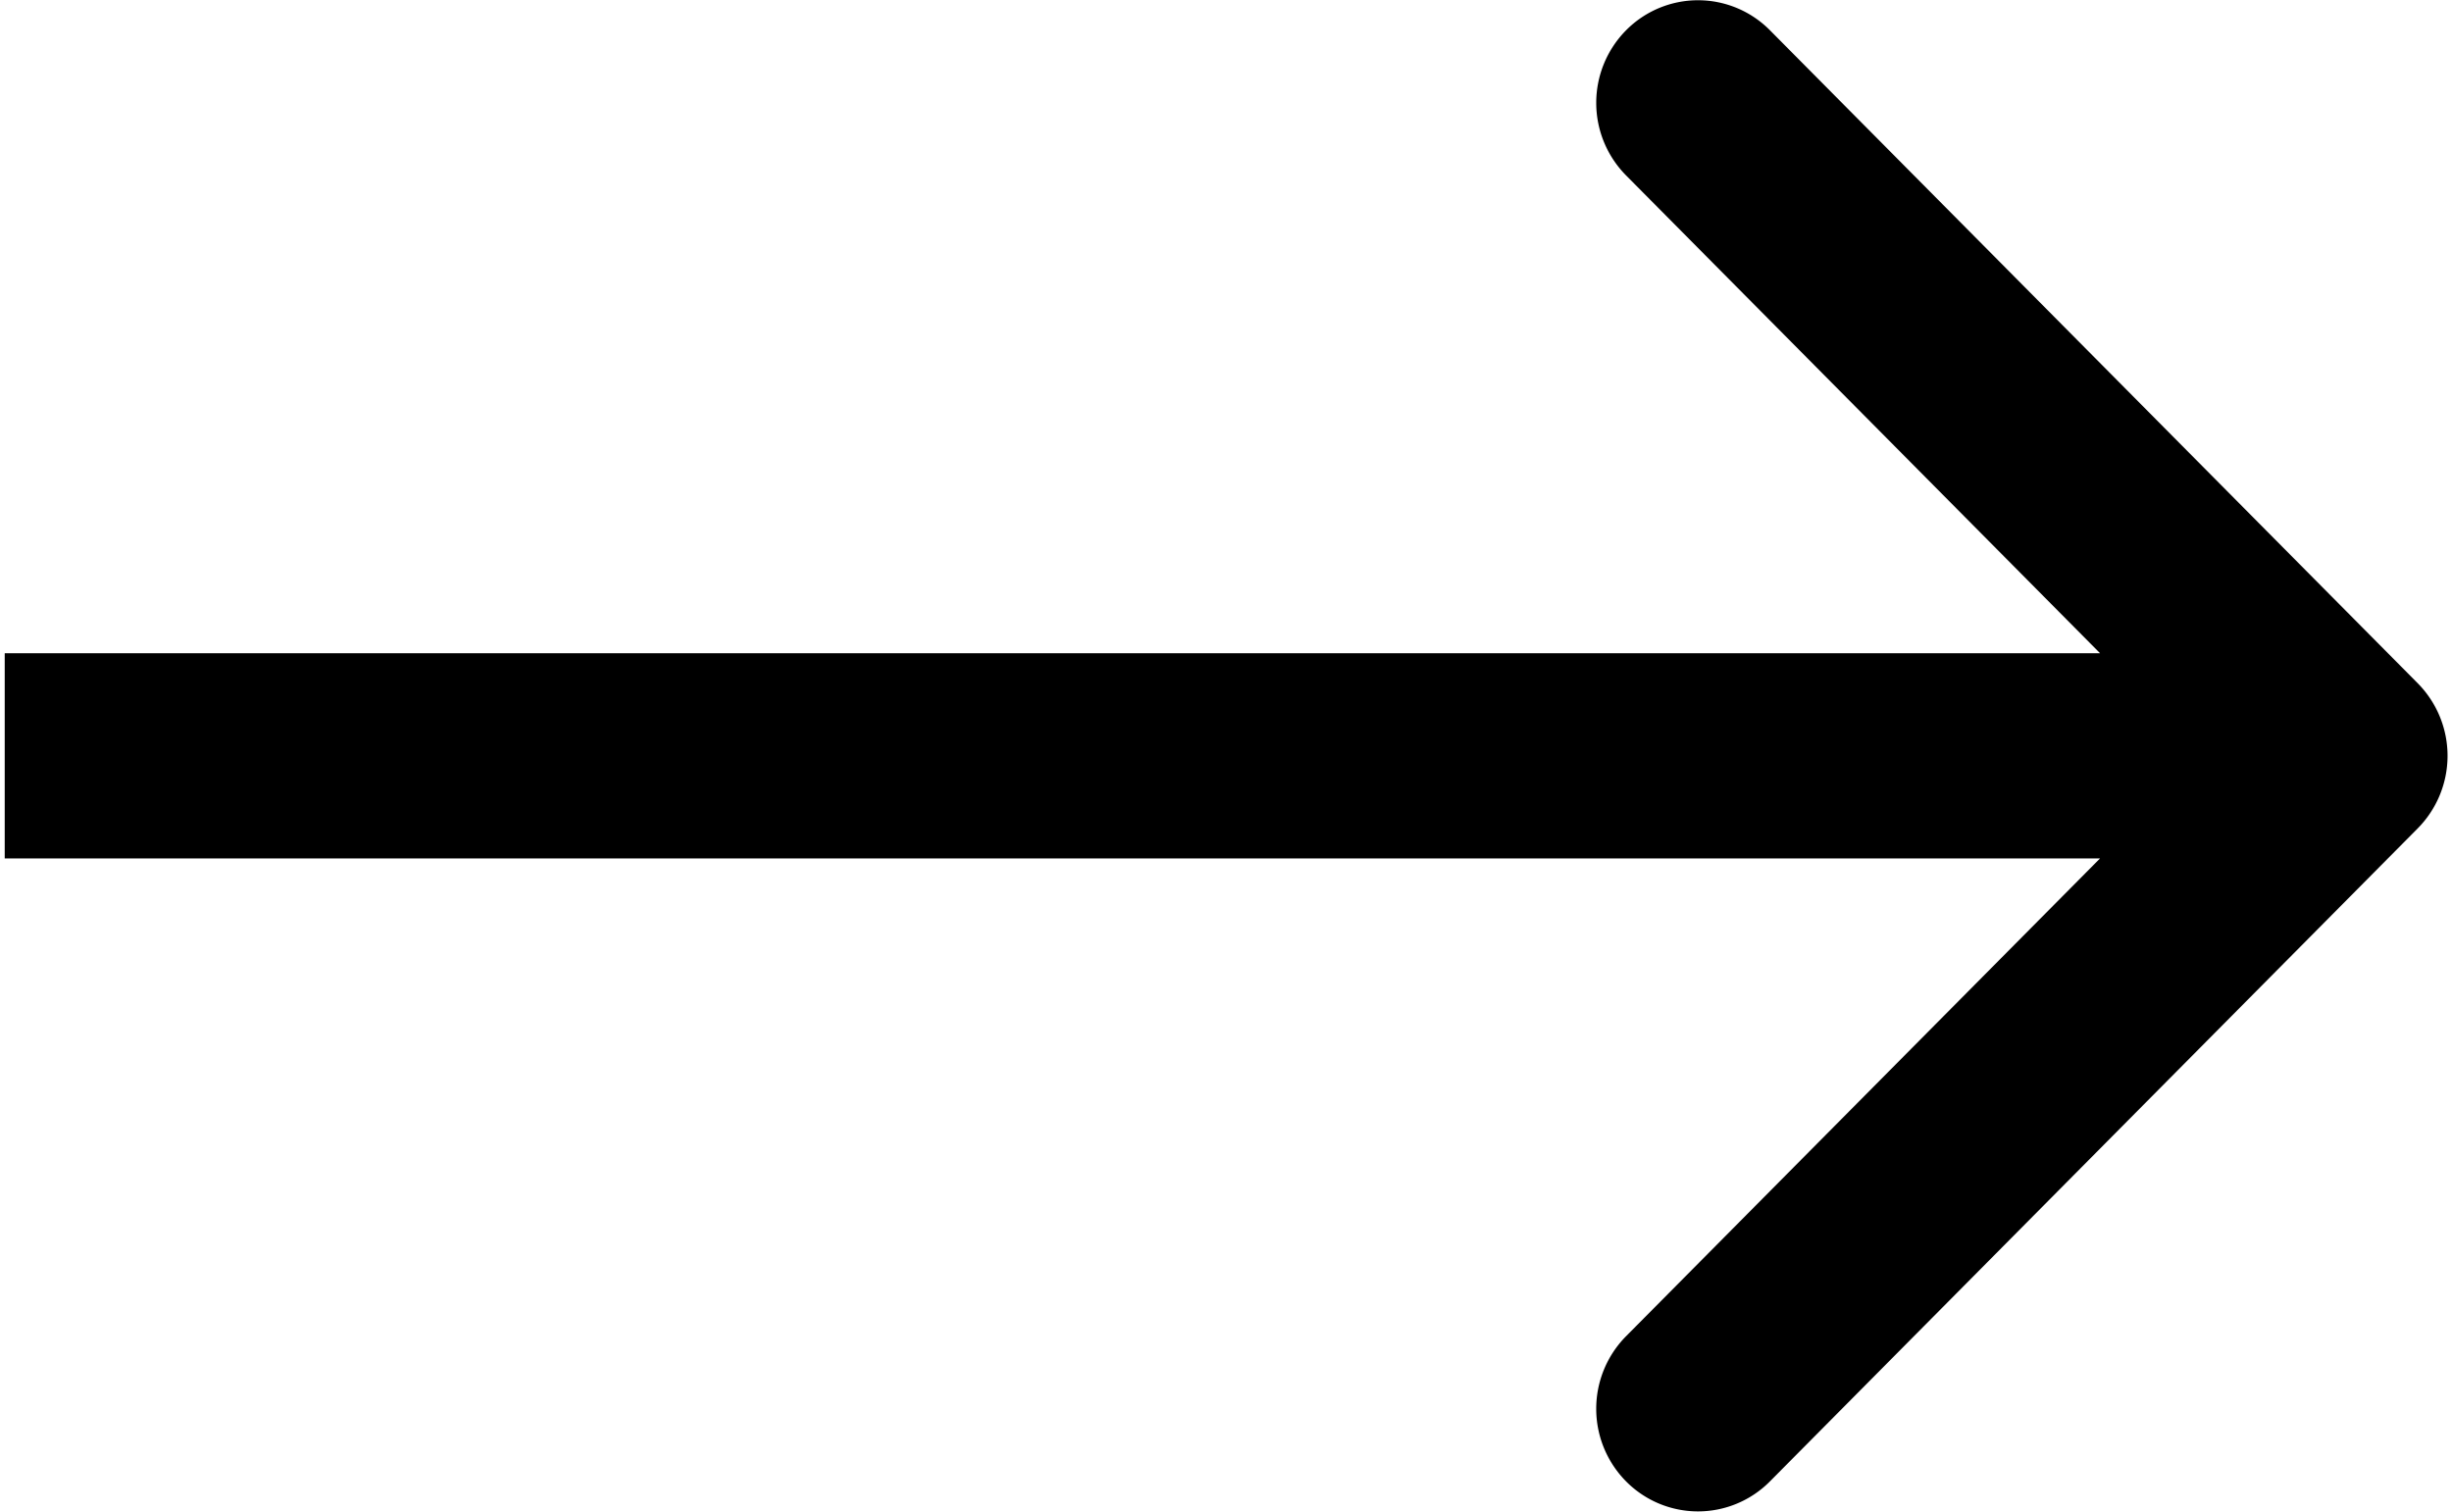
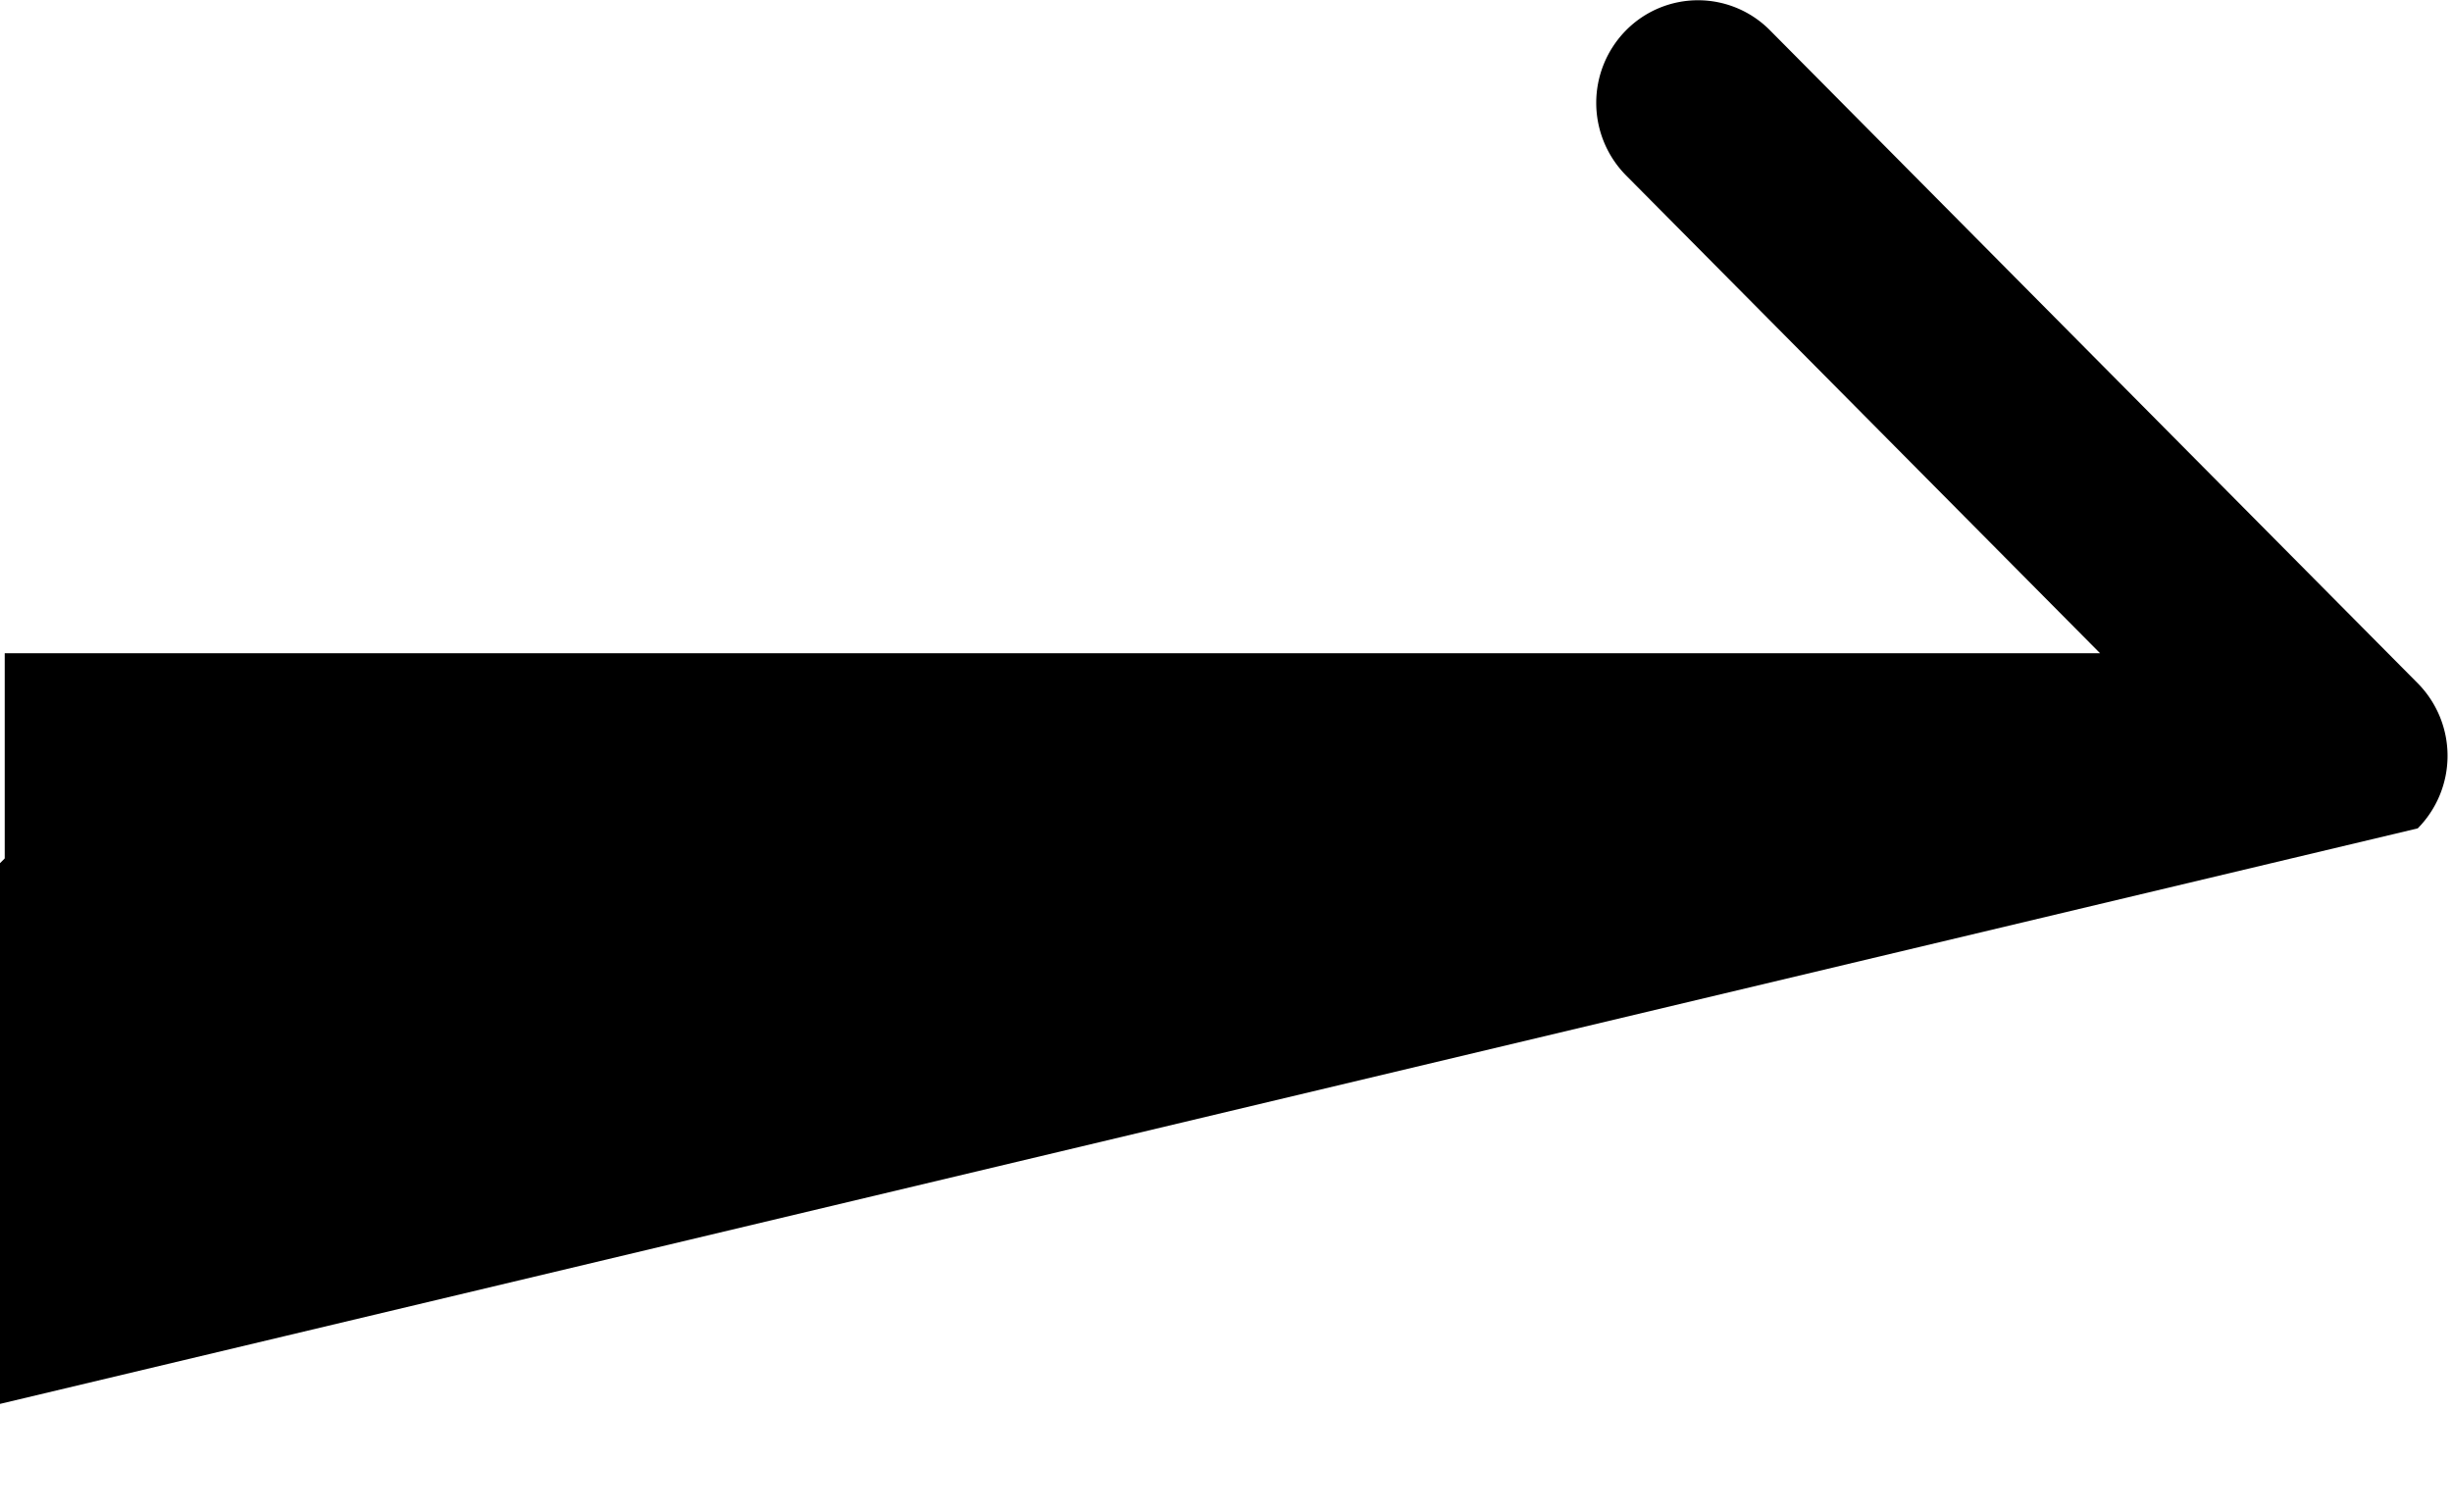
<svg xmlns="http://www.w3.org/2000/svg" width="480" height="296" viewBox="0 0 480 296">
  <defs>
    <style>
      .cls-1 {
        fill-rule: evenodd;
      }
    </style>
  </defs>
-   <path id="s" class="cls-1" d="M473.294,133.791L346.49,5.935a19.806,19.806,0,0,0-28.178,0,20.207,20.207,0,0,0,0,28.41l92.79,93.561H0.925v40.182H411.1l-92.79,93.561a20.209,20.209,0,0,0,0,28.412,19.81,19.81,0,0,0,28.178,0L473.294,162.2A20.209,20.209,0,0,0,473.294,133.791Z" />
+   <path id="s" class="cls-1" d="M473.294,133.791L346.49,5.935a19.806,19.806,0,0,0-28.178,0,20.207,20.207,0,0,0,0,28.41l92.79,93.561H0.925v40.182l-92.79,93.561a20.209,20.209,0,0,0,0,28.412,19.81,19.81,0,0,0,28.178,0L473.294,162.2A20.209,20.209,0,0,0,473.294,133.791Z" />
</svg>